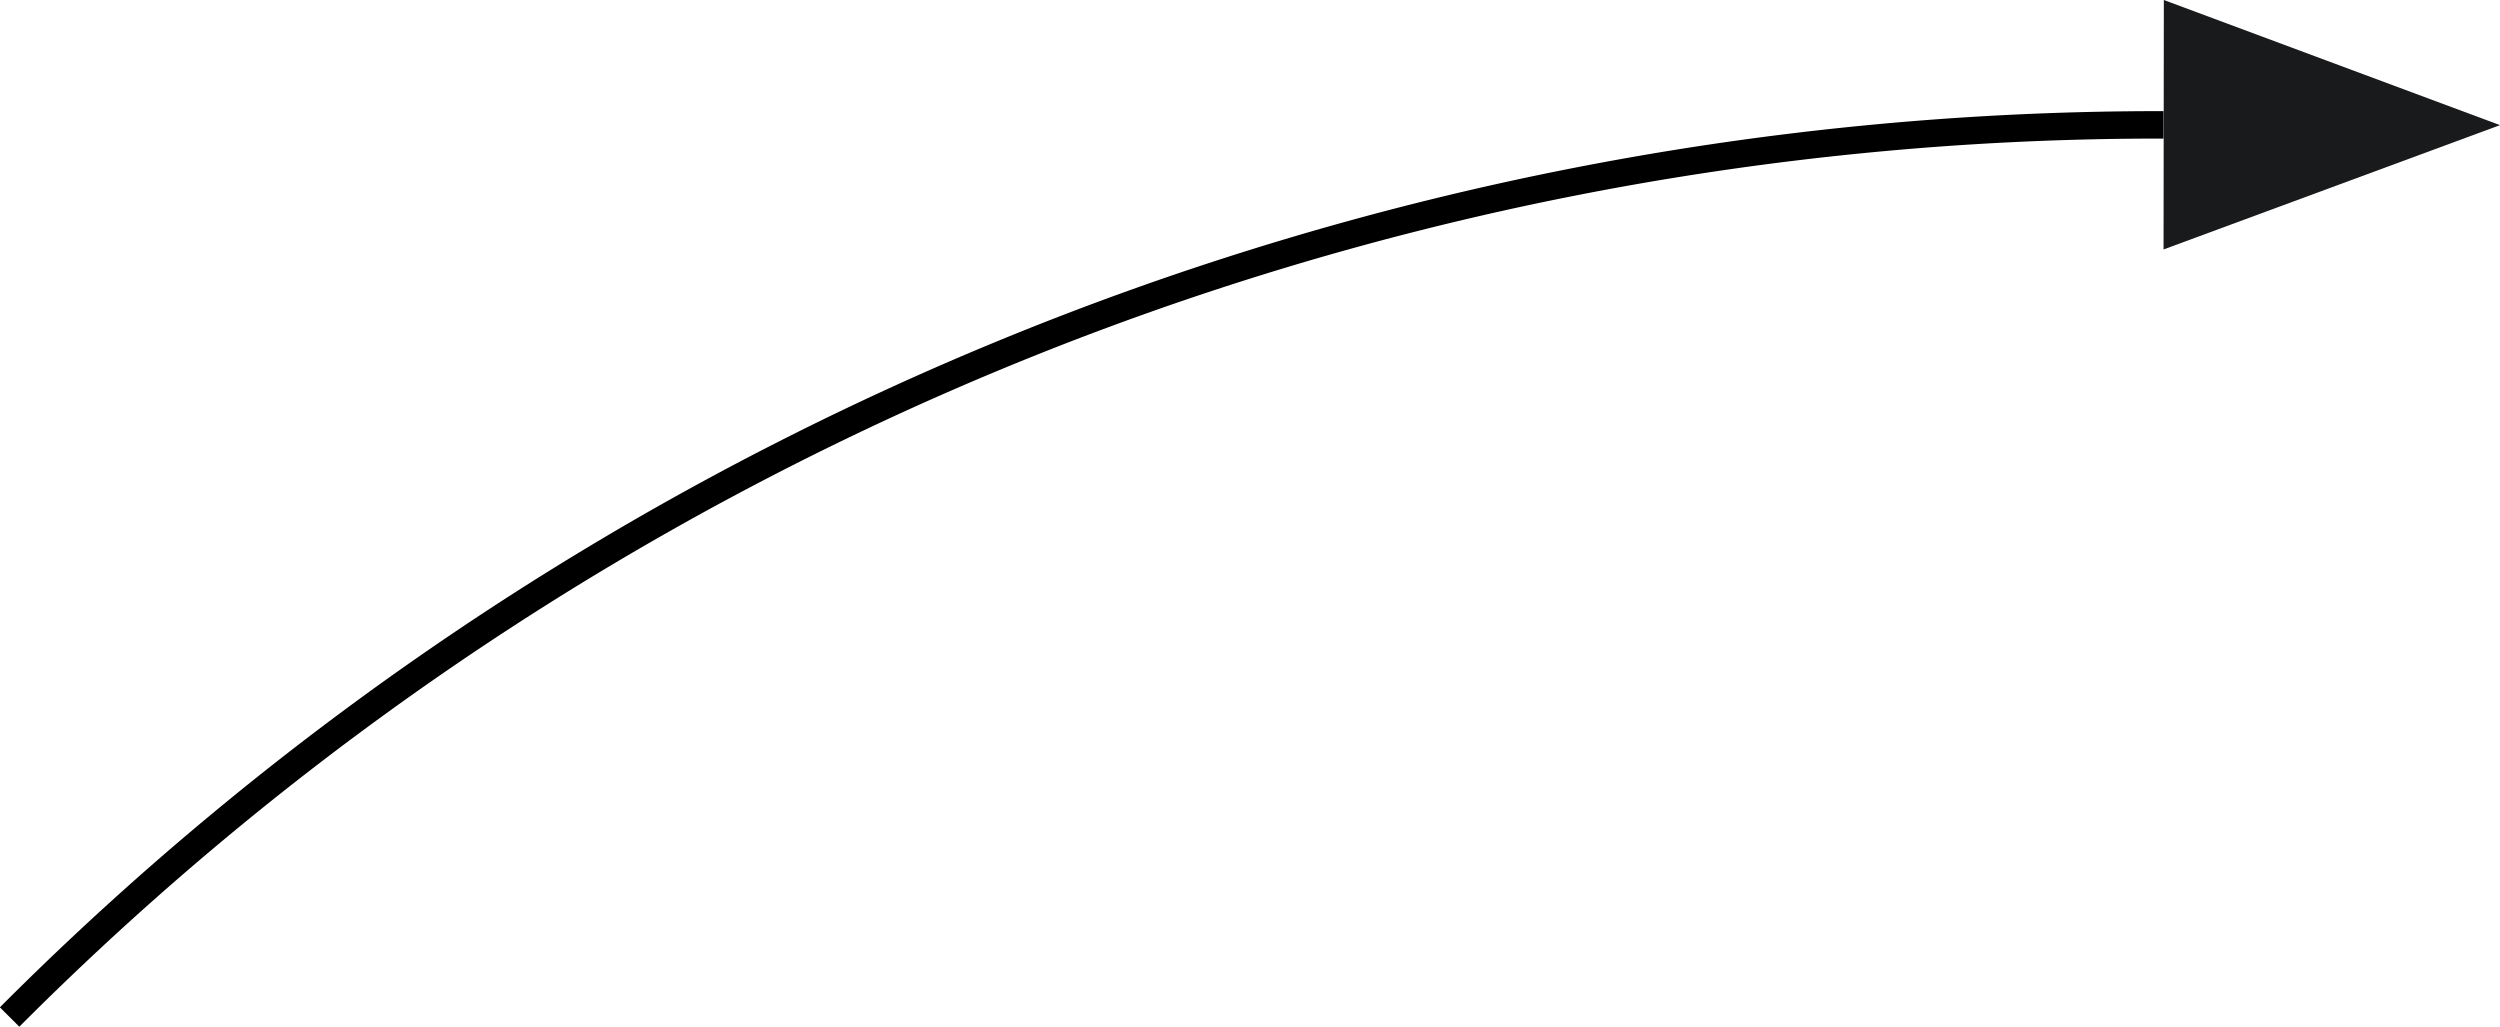
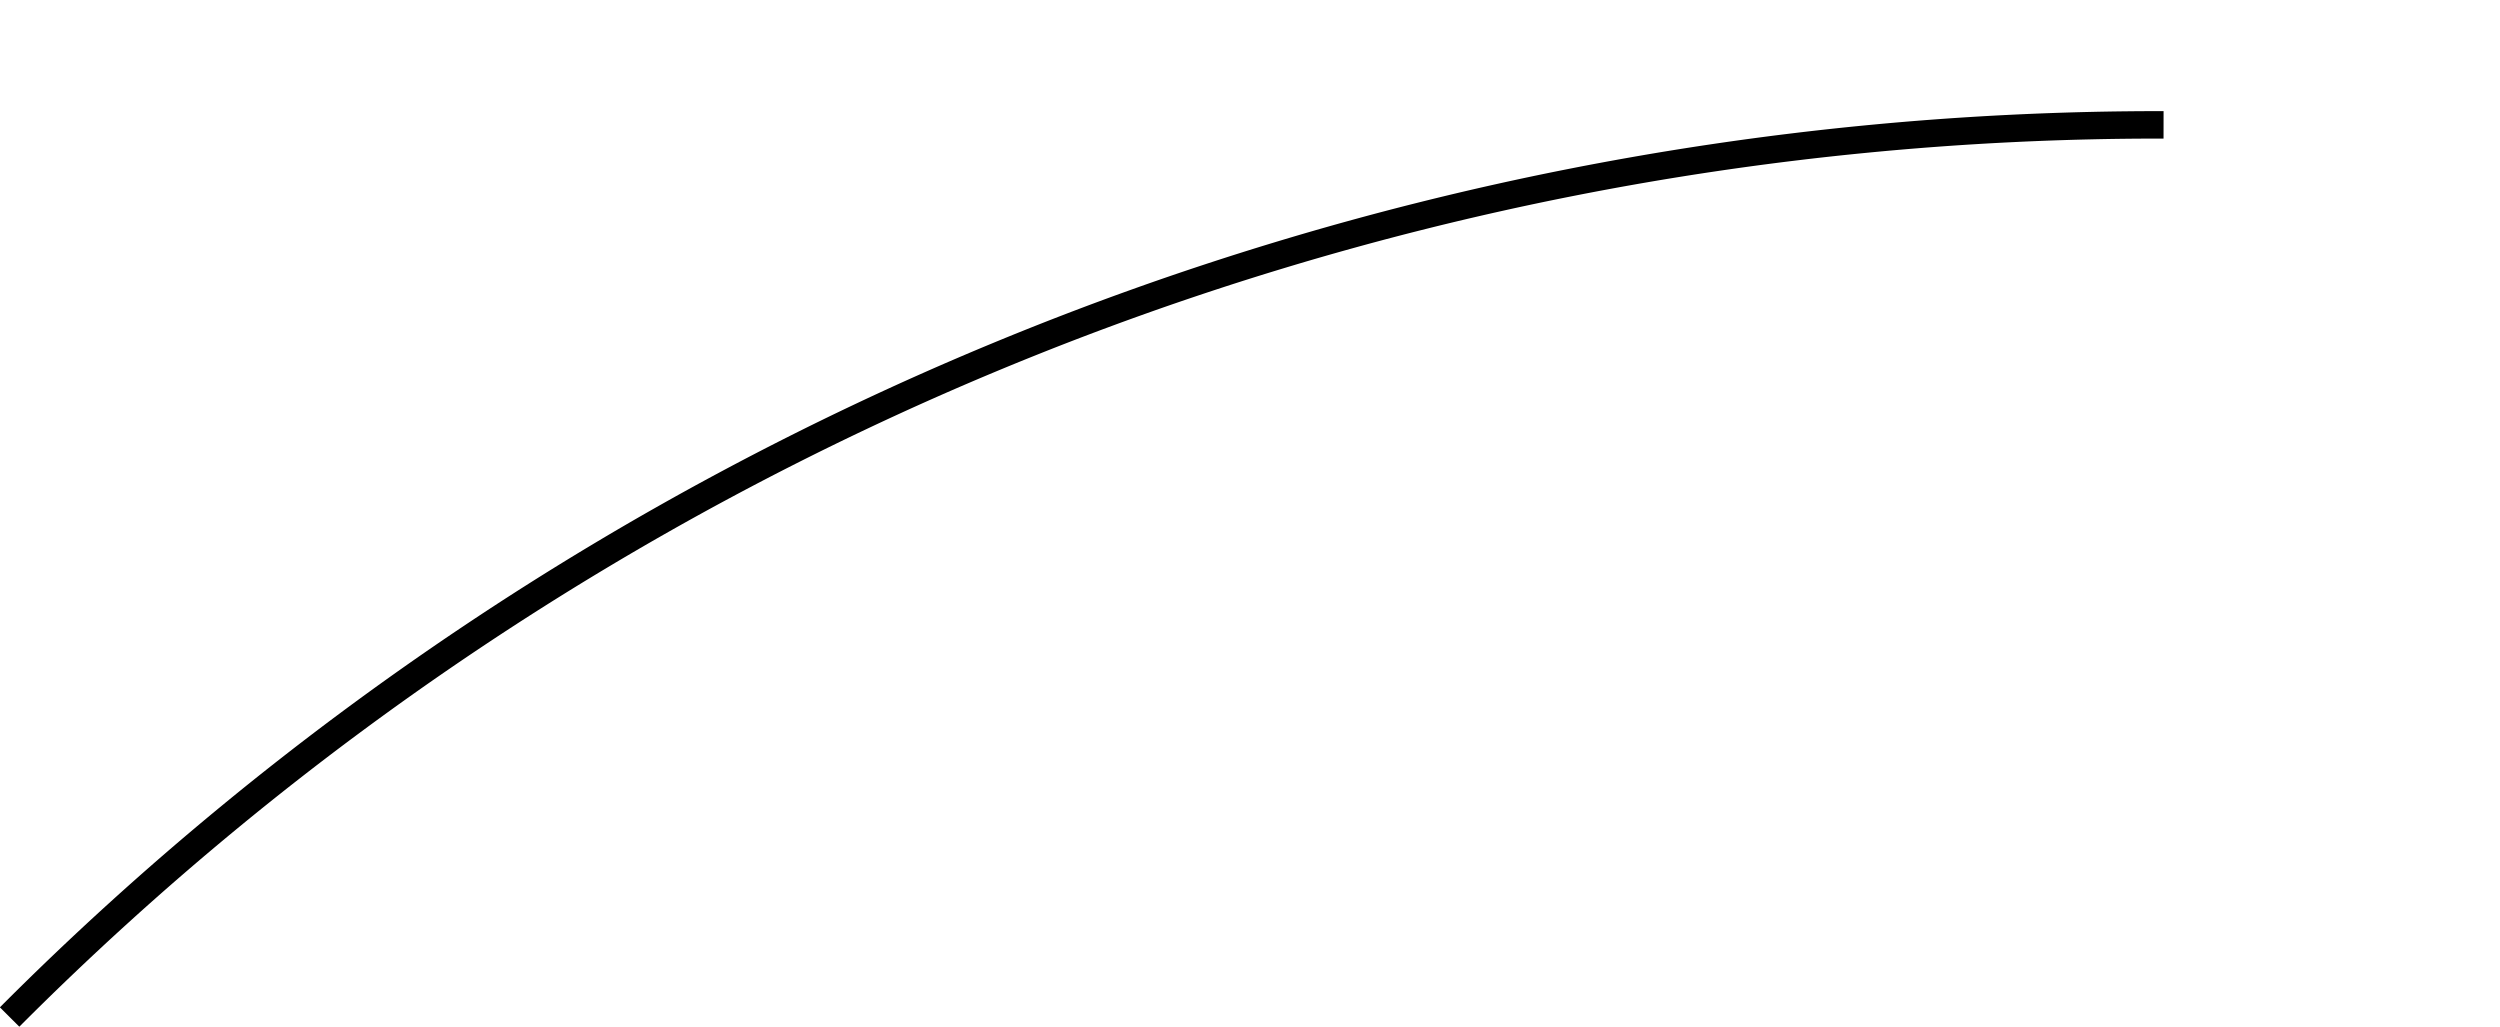
<svg xmlns="http://www.w3.org/2000/svg" viewBox="0 0 91.1 37.41">
  <defs>
    <style>.cls-1{fill:none;stroke:#000;stroke-miterlimit:10;}.cls-2{fill:#191a1c;}</style>
  </defs>
  <title>01</title>
  <g id="Слой_2" data-name="Слой 2">
    <g id="Слой_2-2" data-name="Слой 2">
      <path class="cls-1" d="M78.84,4.55A110.65,110.65,0,0,0,.35,37.06" />
-       <polyline class="cls-2" points="78.85 0 91.1 4.56 78.84 9.09" />
    </g>
  </g>
</svg>